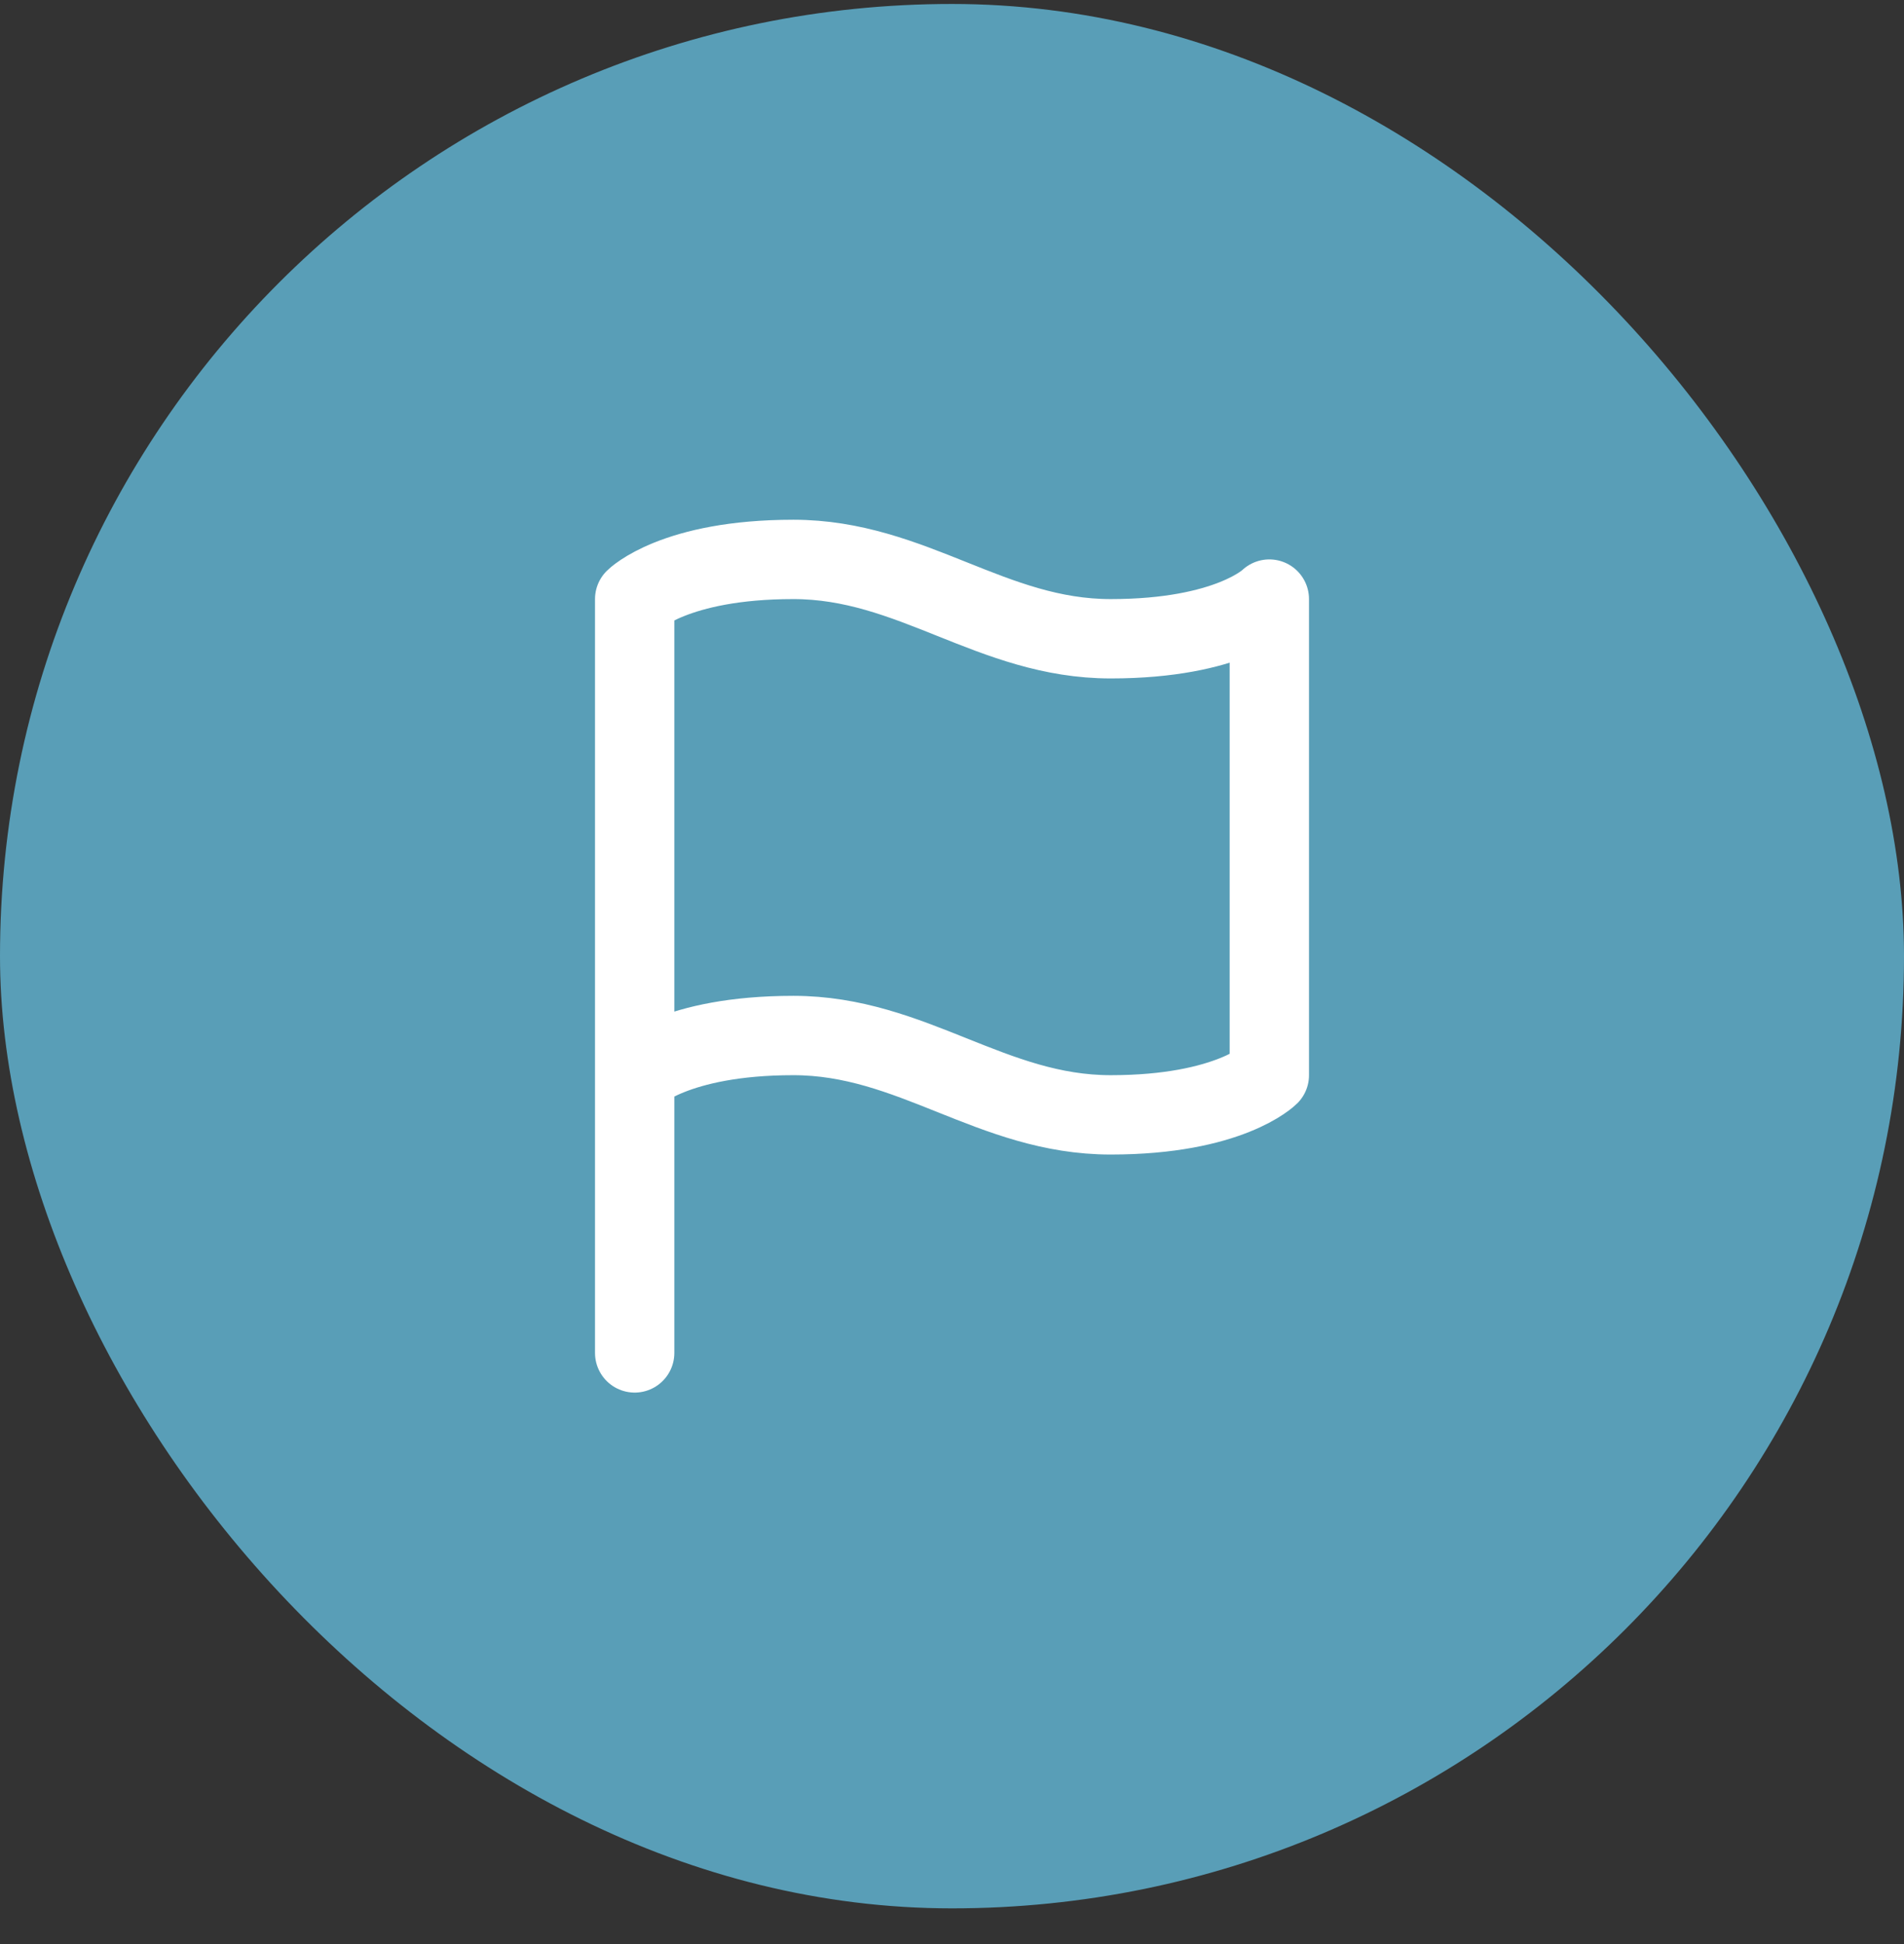
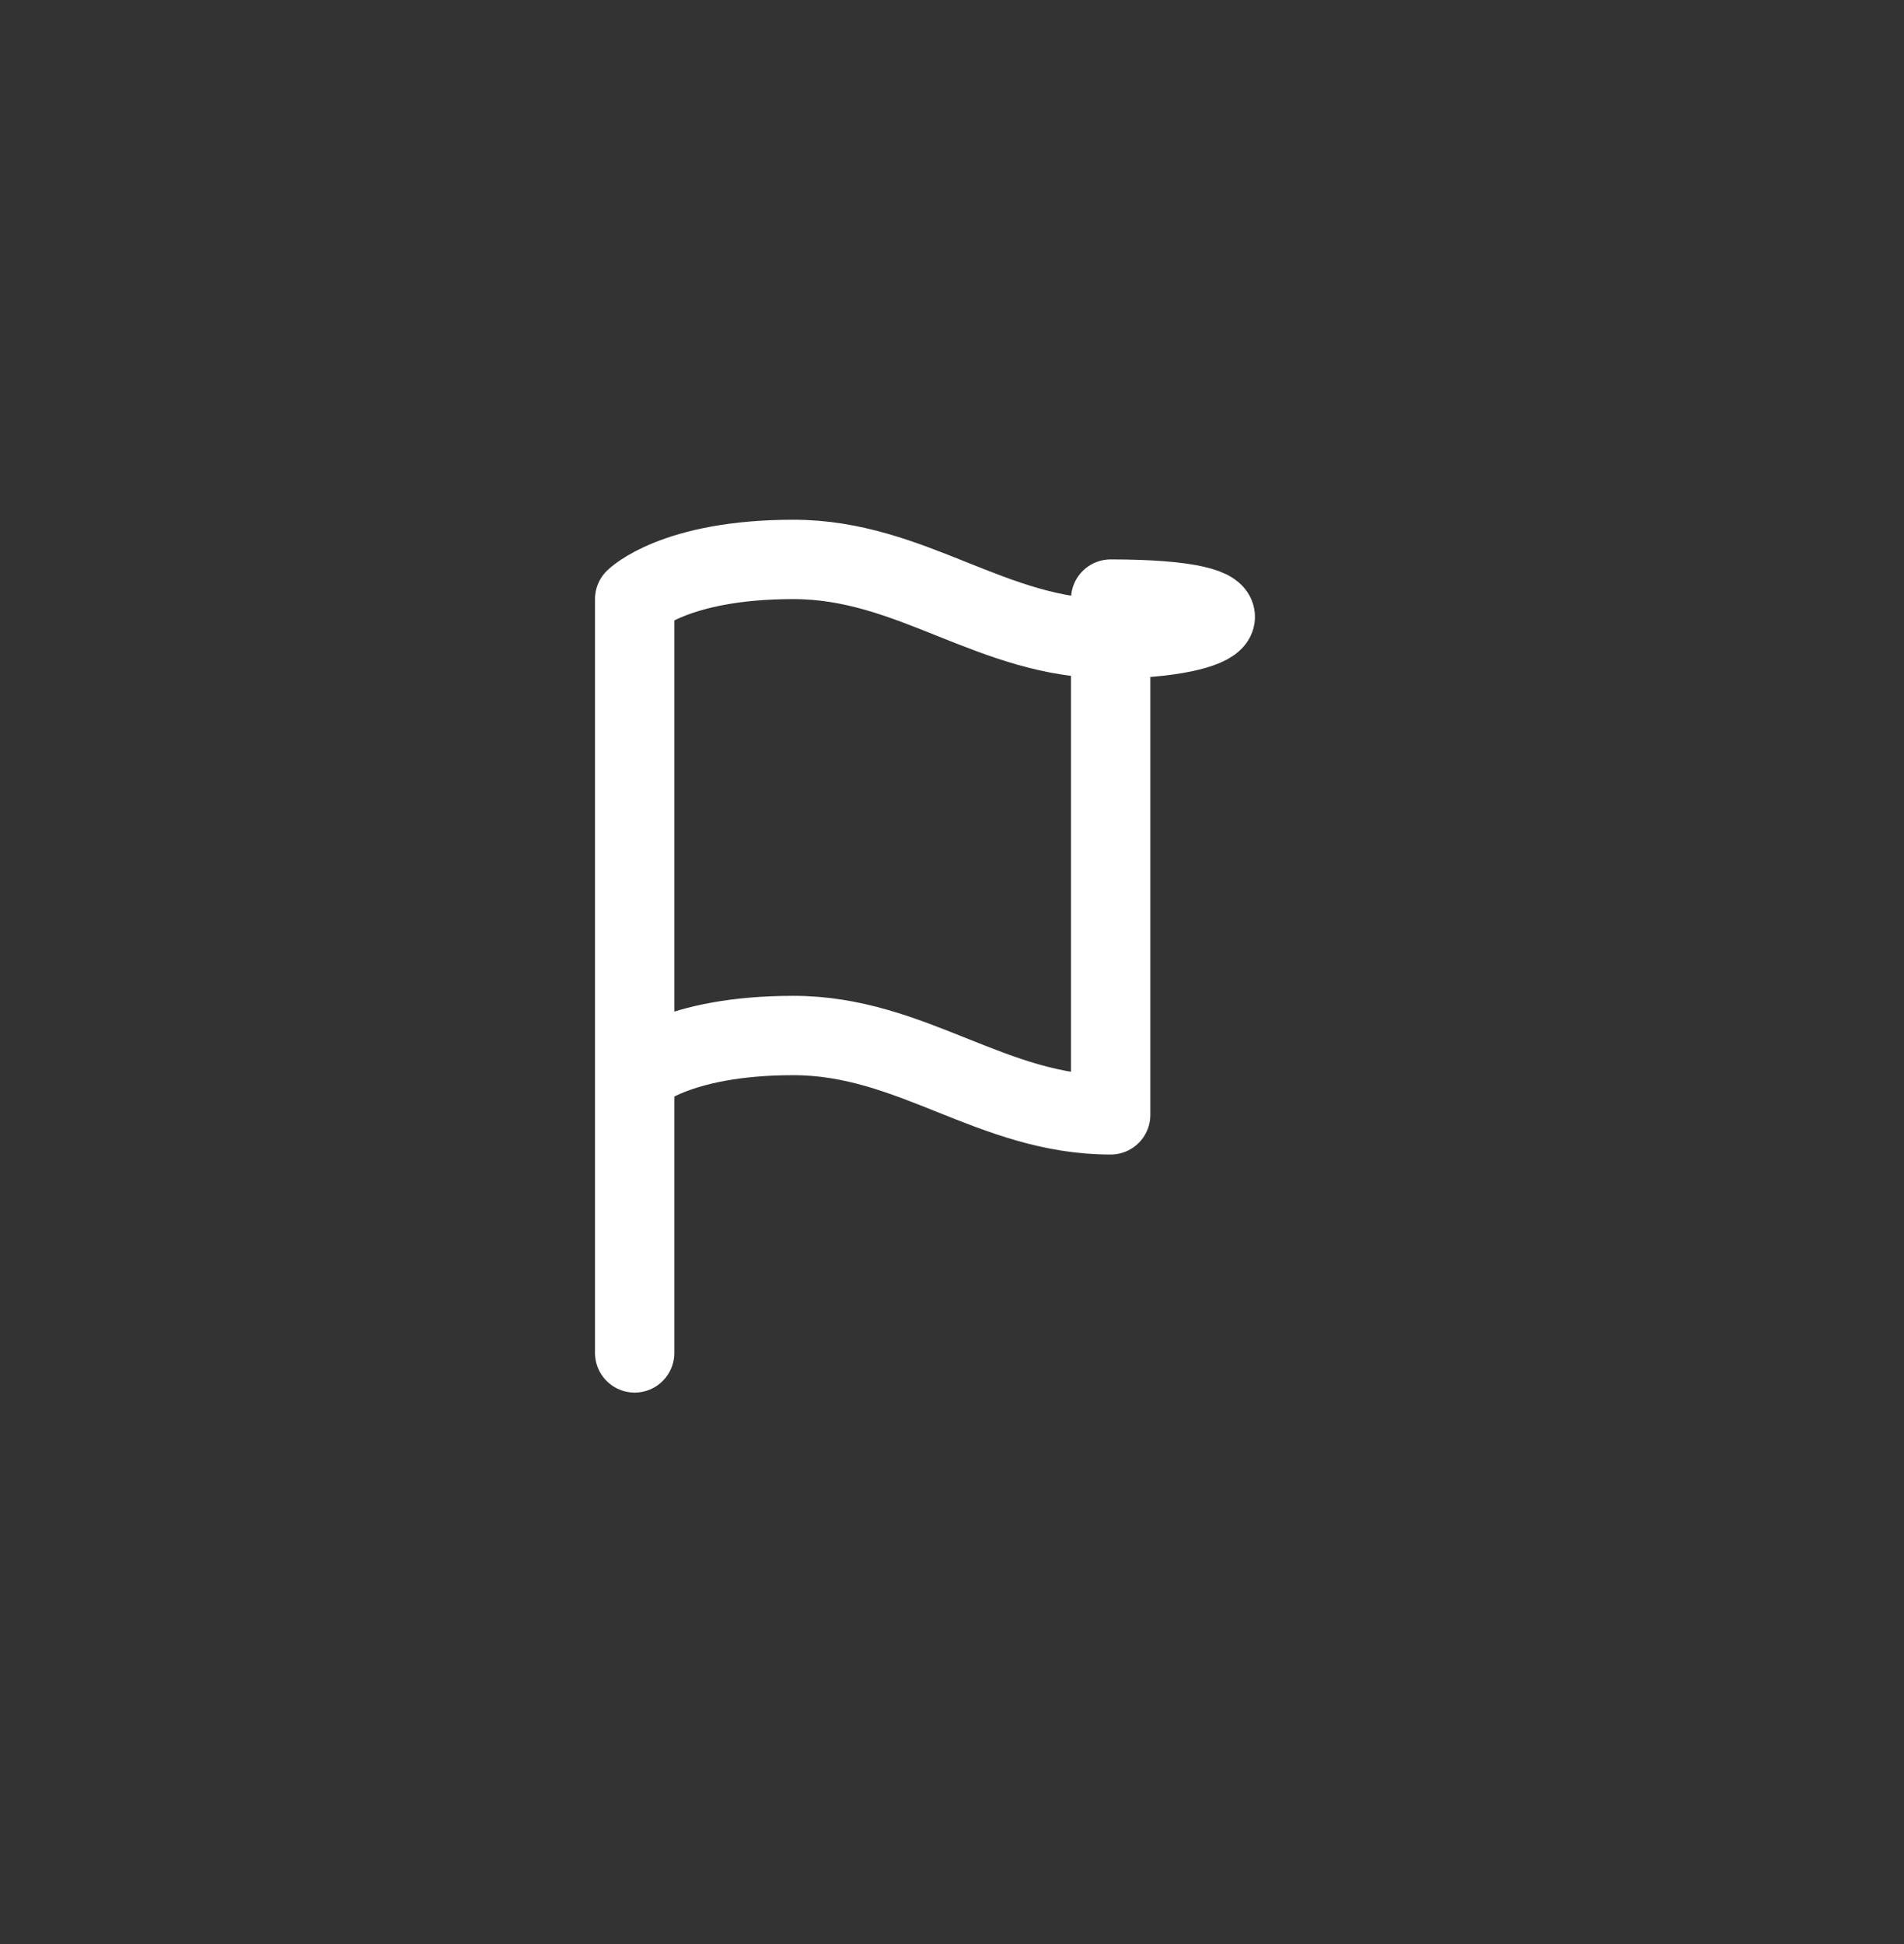
<svg xmlns="http://www.w3.org/2000/svg" width="48" height="49" viewBox="0 0 48 49" fill="none">
  <rect x="0" y="0" width="48" height="49" fill="#333333" stroke="none" />
-   <rect y="0.1" width="48" height="48" rx="24" fill="#599EB7" />
-   <path d="M16 27.1C16 27.1 17 26.1 20 26.1C23 26.1 25 28.1 28 28.1C31 28.1 32 27.1 32 27.1V15.1C32 15.1 31 16.1 28 16.1C25 16.1 23 14.1 20 14.1C17 14.1 16 15.1 16 15.1V27.1ZM16 27.1V34.1" stroke="white" stroke-width="2" stroke-linecap="round" stroke-linejoin="round" />
+   <path d="M16 27.1C16 27.1 17 26.1 20 26.1C23 26.1 25 28.1 28 28.1V15.1C32 15.1 31 16.1 28 16.1C25 16.1 23 14.1 20 14.1C17 14.1 16 15.1 16 15.1V27.1ZM16 27.1V34.1" stroke="white" stroke-width="2" stroke-linecap="round" stroke-linejoin="round" />
</svg>